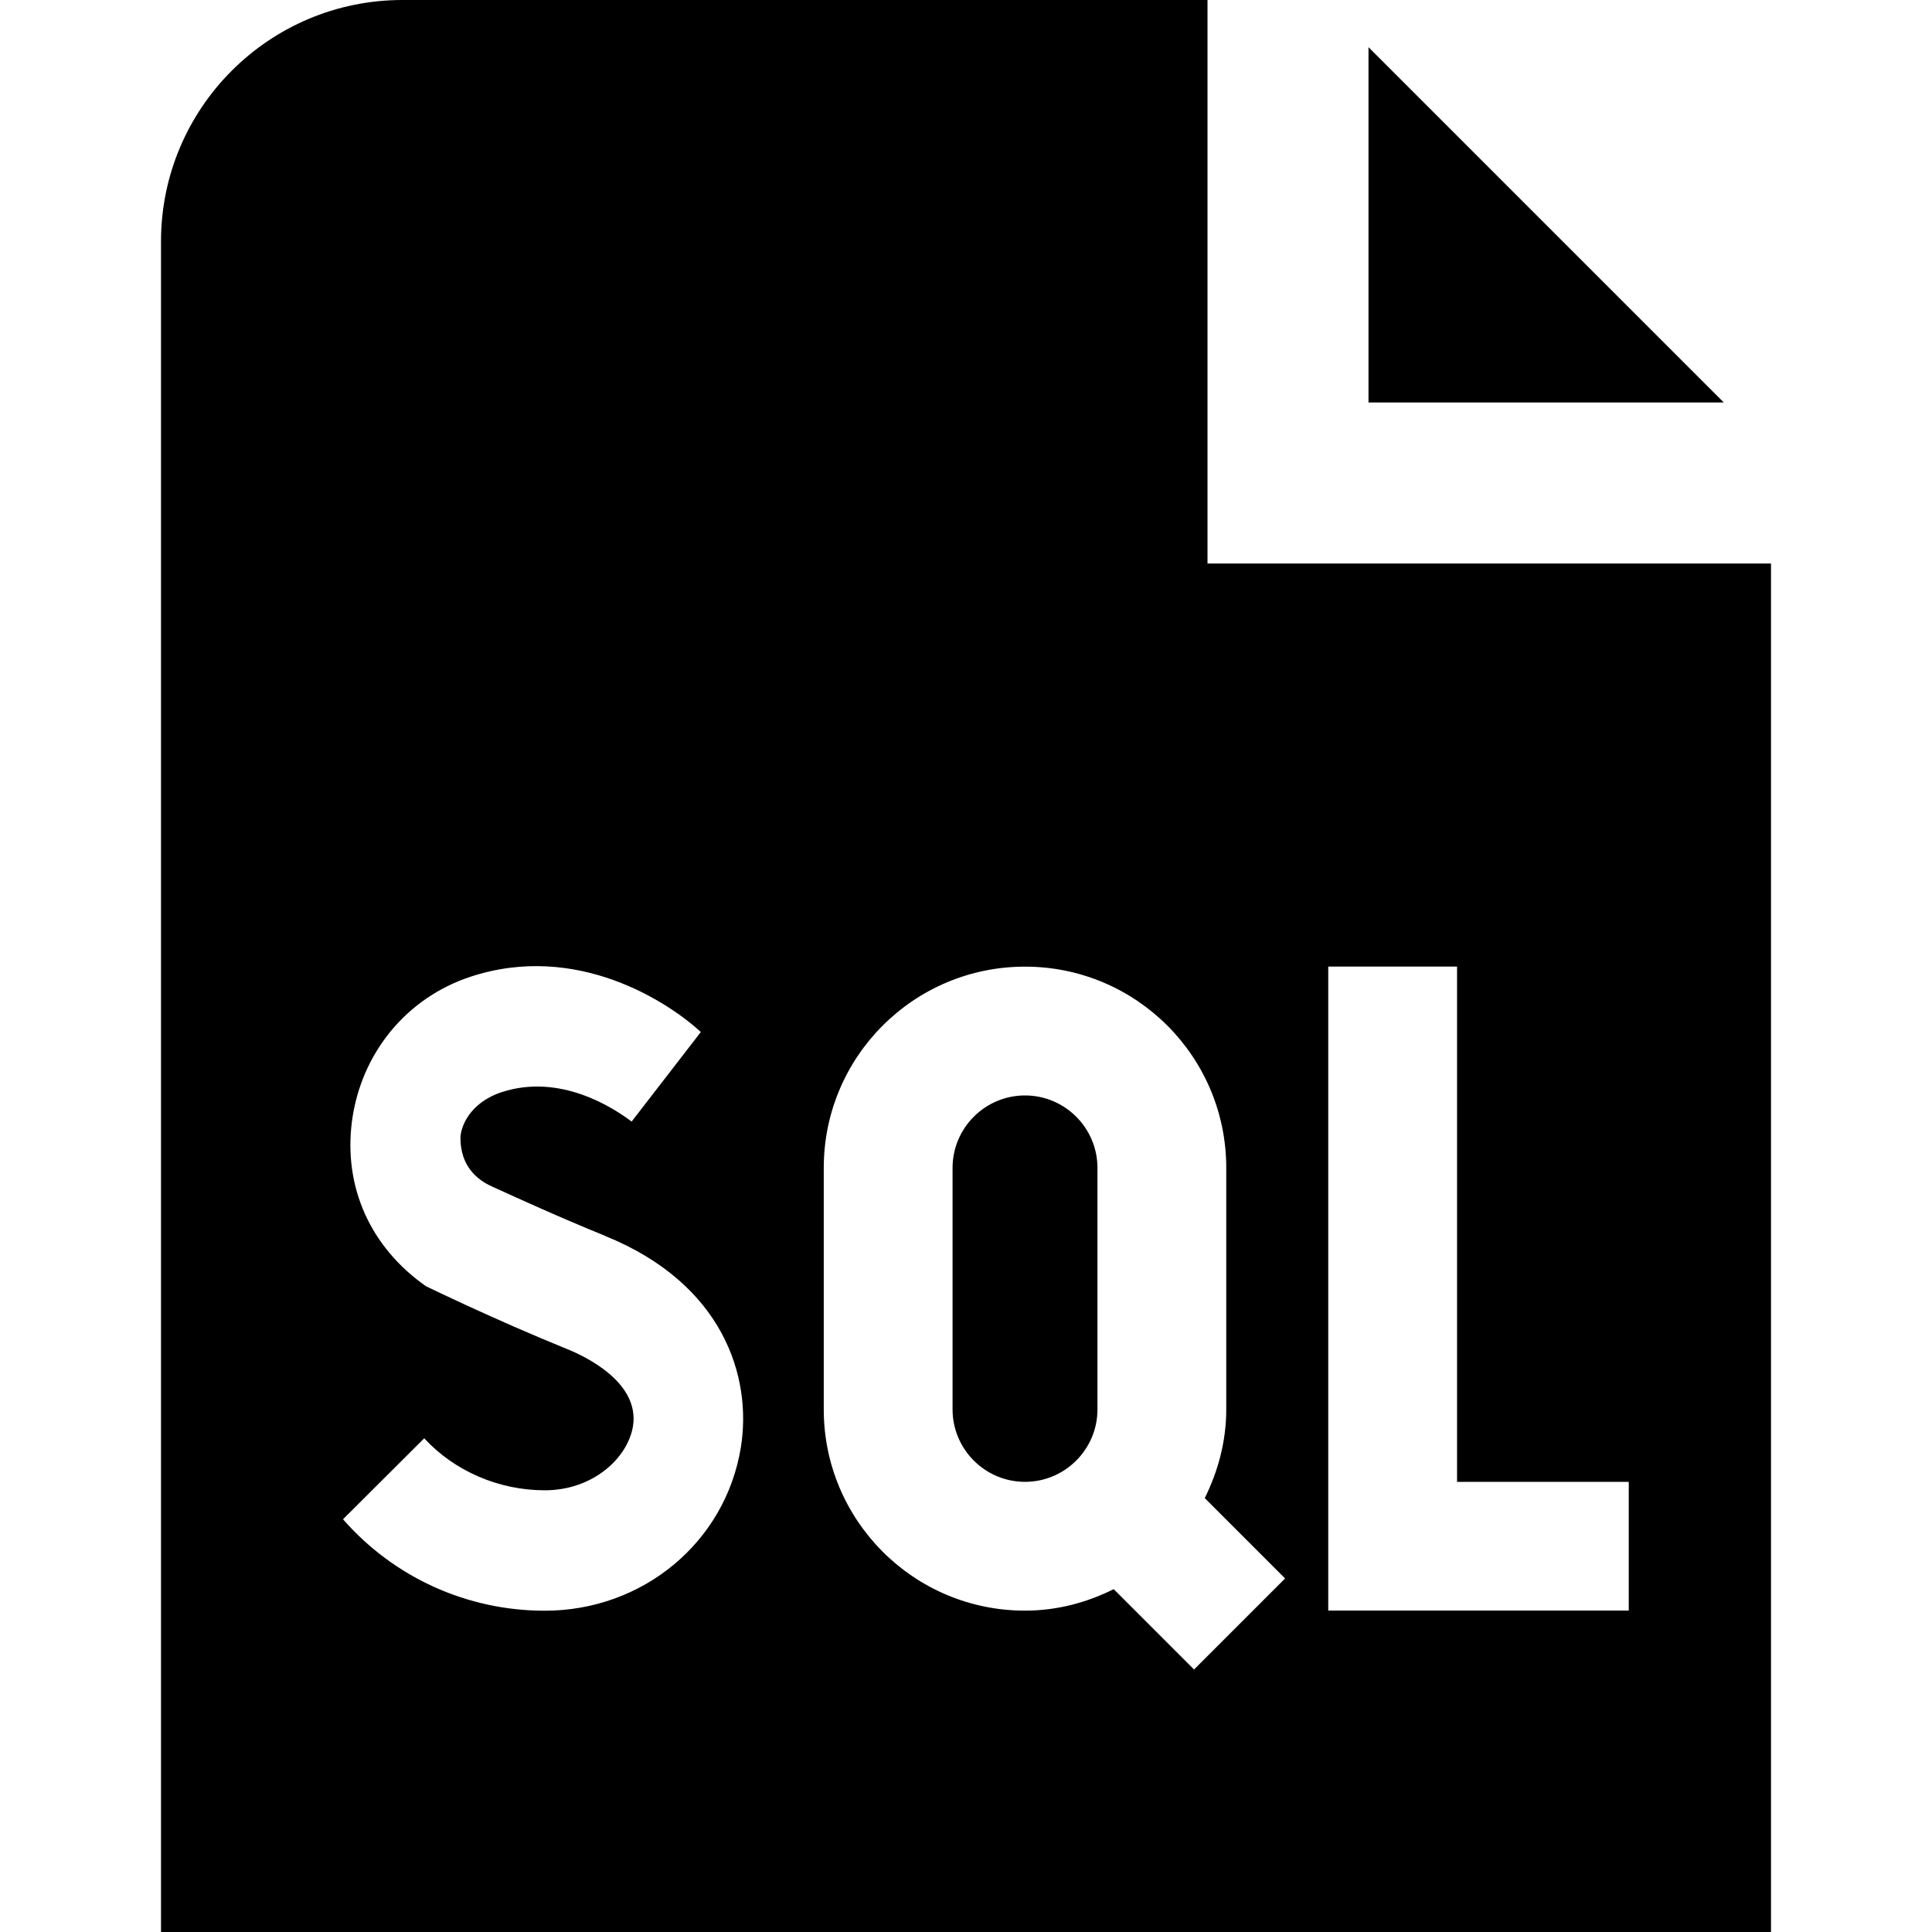
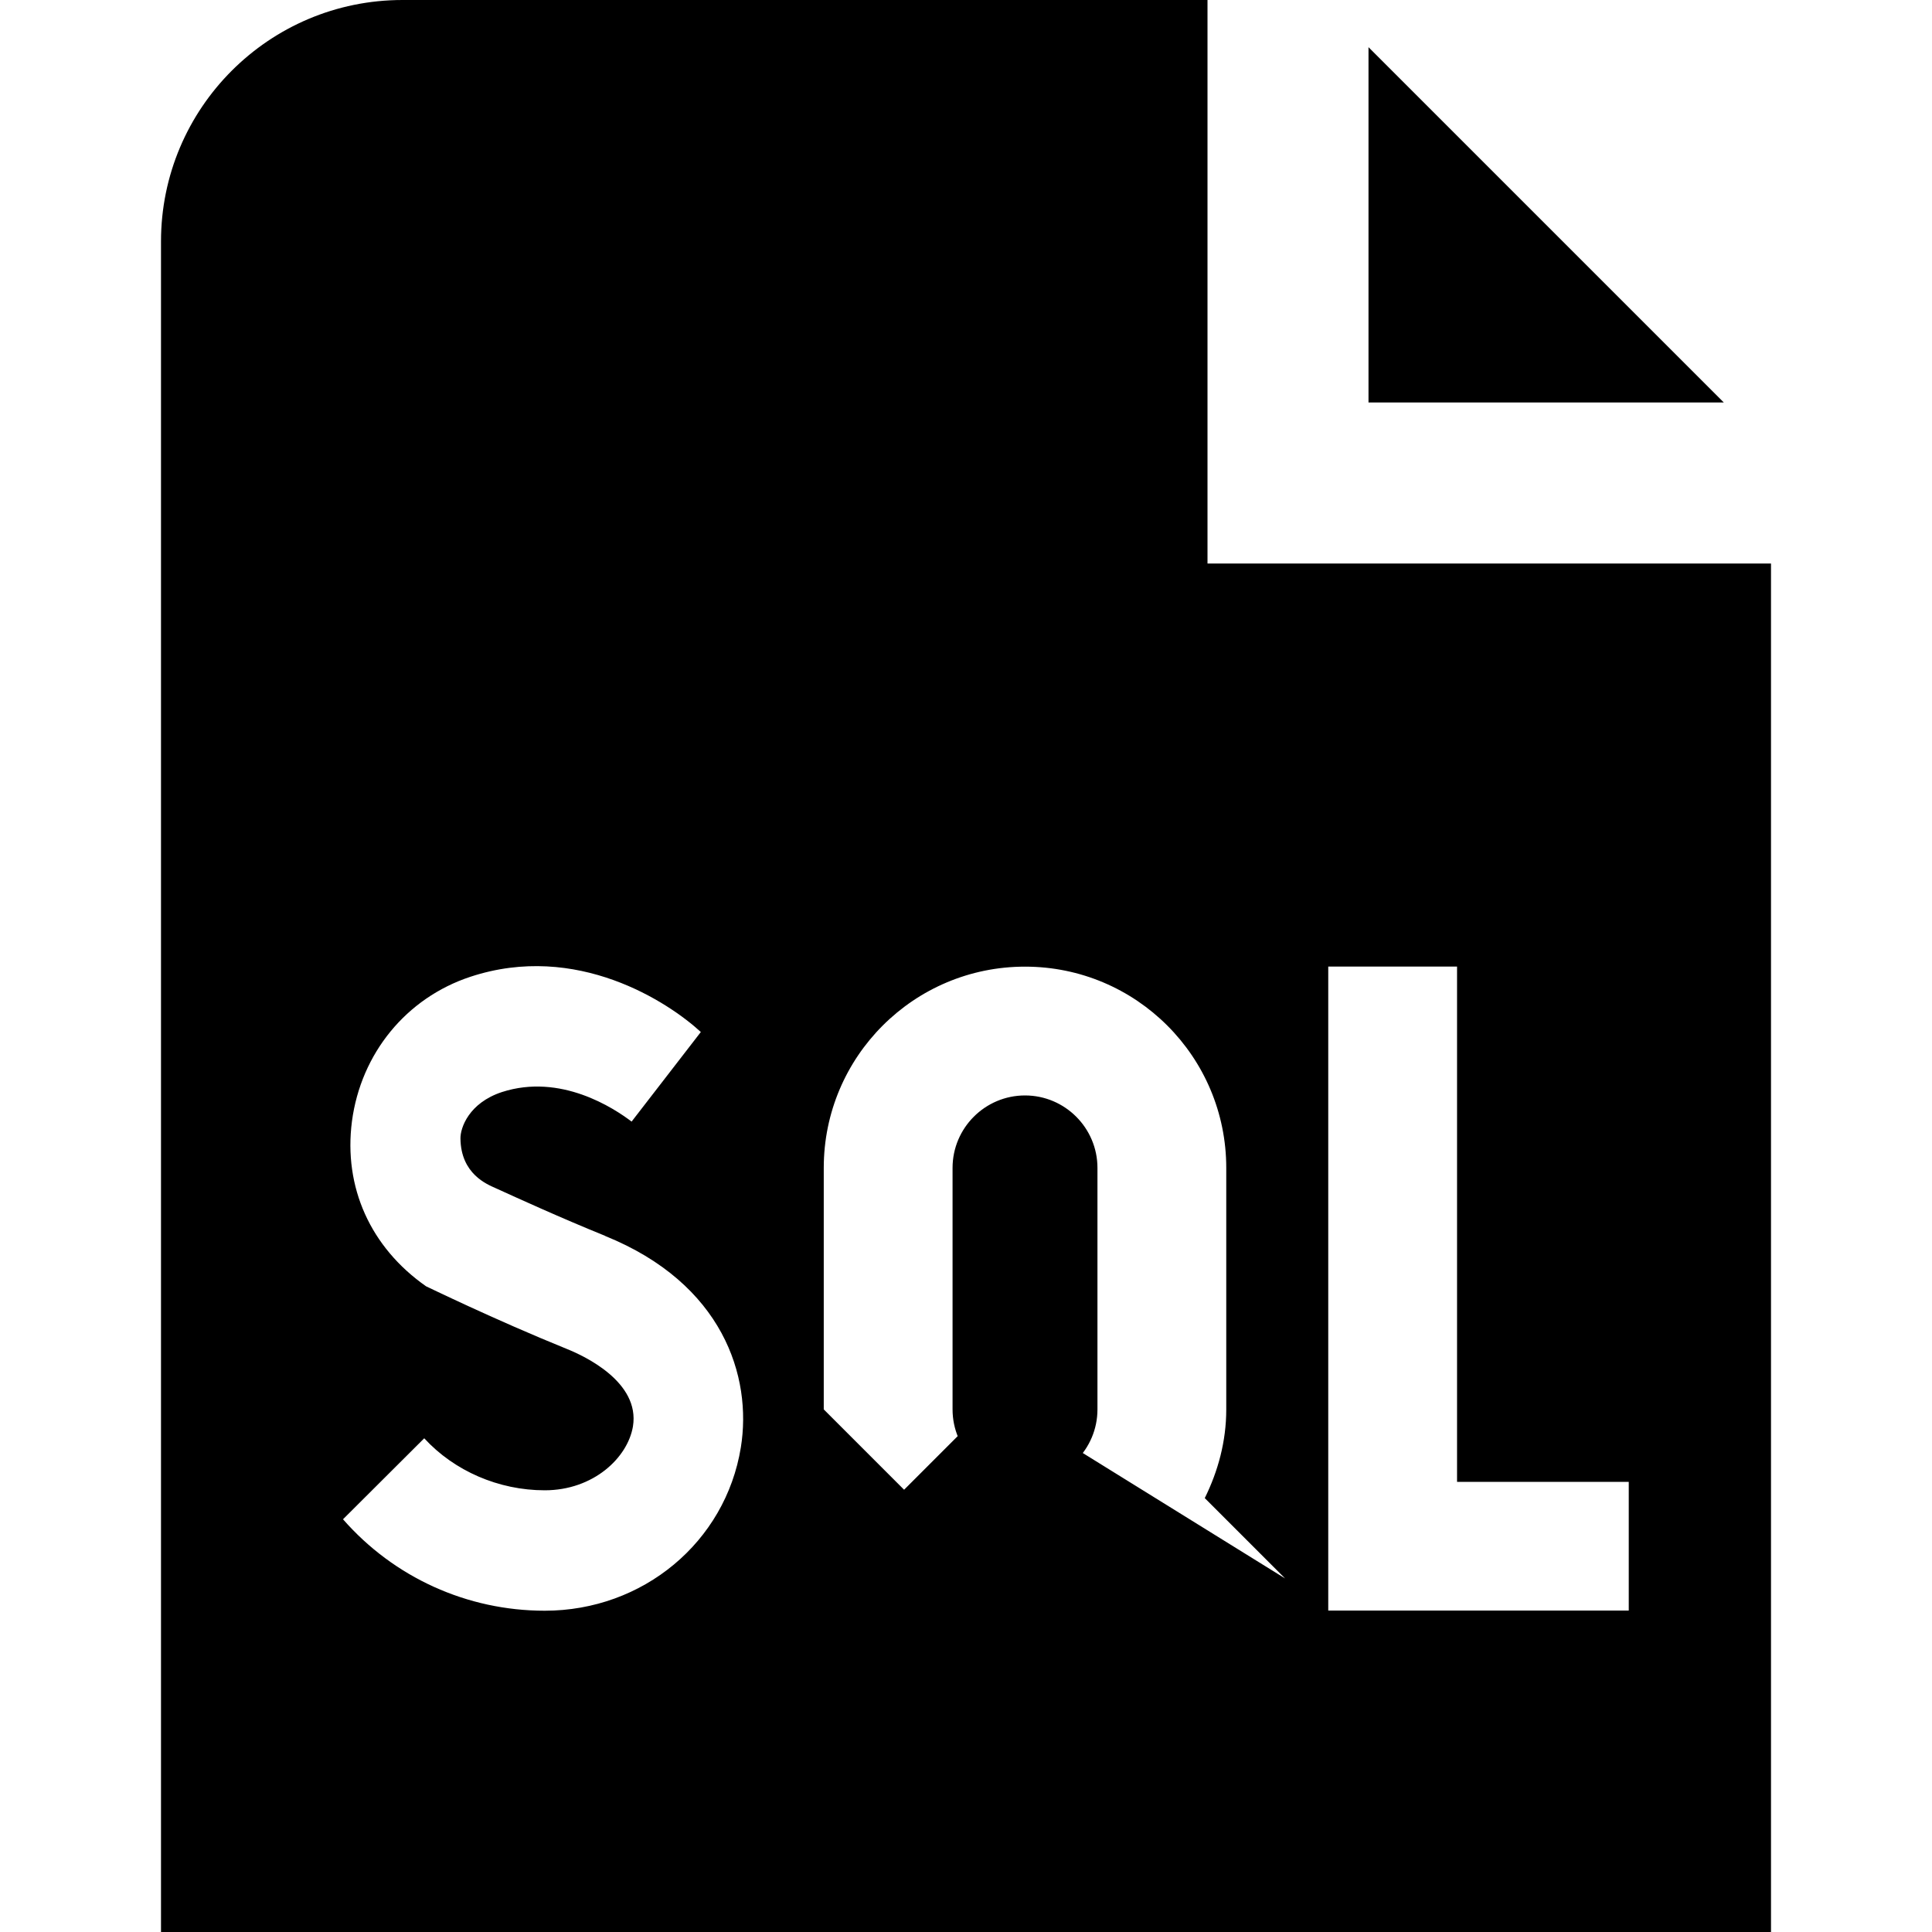
<svg xmlns="http://www.w3.org/2000/svg" id="Layer_1" data-name="Layer 1" viewBox="0 0 24 24">
-   <path d="M13.633,14.508v3c0,.496-.404,.9-.9,.9s-.9-.404-.9-.9v-3c0-.496,.404-.9,.9-.9s.9,.404,.9,.9Zm8.367-7.508V24H2V3C2,1.343,3.343,0,5,0H15V7h7ZM7.519,15.353c-.56-.227-1.084-.467-1.366-.595-.099-.045-.428-.173-.433-.615-.002-.131,.103-.441,.515-.577,.73-.236,1.392,.2,1.611,.367l.86-1.113c-.401-.369-1.539-1.123-2.863-.686-.796,.263-1.359,.951-1.471,1.796-.106,.818,.23,1.565,.921,2.049,.003,0,.838,.409,1.753,.78,.214,.086,.905,.409,.817,.959-.065,.391-.492,.795-1.096,.795-.572,0-1.124-.24-1.497-.646l-1.009,1.006c.633,.723,1.541,1.136,2.506,1.136,1.221,0,2.245-.853,2.436-2.028,.143-.882-.224-2.036-1.685-2.627Zm8.445,4.255l-.998-.998c.165-.334,.267-.705,.267-1.102v-3c0-1.381-1.119-2.5-2.5-2.5s-2.5,1.119-2.5,2.5v3c0,1.381,1.119,2.5,2.5,2.5,.398,0,.769-.101,1.102-.267l.998,.998,1.131-1.131Zm4.269-1.2c-1.105,0-2.133,0-2.133,0v-6.401h-1.6v8h3.733v-1.599ZM17,.586V5h4.414L17,.586Z" />
+   <path d="M13.633,14.508v3c0,.496-.404,.9-.9,.9s-.9-.404-.9-.9v-3c0-.496,.404-.9,.9-.9s.9,.404,.9,.9Zm8.367-7.508V24H2V3C2,1.343,3.343,0,5,0H15V7h7ZM7.519,15.353c-.56-.227-1.084-.467-1.366-.595-.099-.045-.428-.173-.433-.615-.002-.131,.103-.441,.515-.577,.73-.236,1.392,.2,1.611,.367l.86-1.113c-.401-.369-1.539-1.123-2.863-.686-.796,.263-1.359,.951-1.471,1.796-.106,.818,.23,1.565,.921,2.049,.003,0,.838,.409,1.753,.78,.214,.086,.905,.409,.817,.959-.065,.391-.492,.795-1.096,.795-.572,0-1.124-.24-1.497-.646l-1.009,1.006c.633,.723,1.541,1.136,2.506,1.136,1.221,0,2.245-.853,2.436-2.028,.143-.882-.224-2.036-1.685-2.627Zm8.445,4.255l-.998-.998c.165-.334,.267-.705,.267-1.102v-3c0-1.381-1.119-2.5-2.5-2.5s-2.5,1.119-2.5,2.5v3l.998,.998,1.131-1.131Zm4.269-1.2c-1.105,0-2.133,0-2.133,0v-6.401h-1.6v8h3.733v-1.599ZM17,.586V5h4.414L17,.586Z" />
</svg>